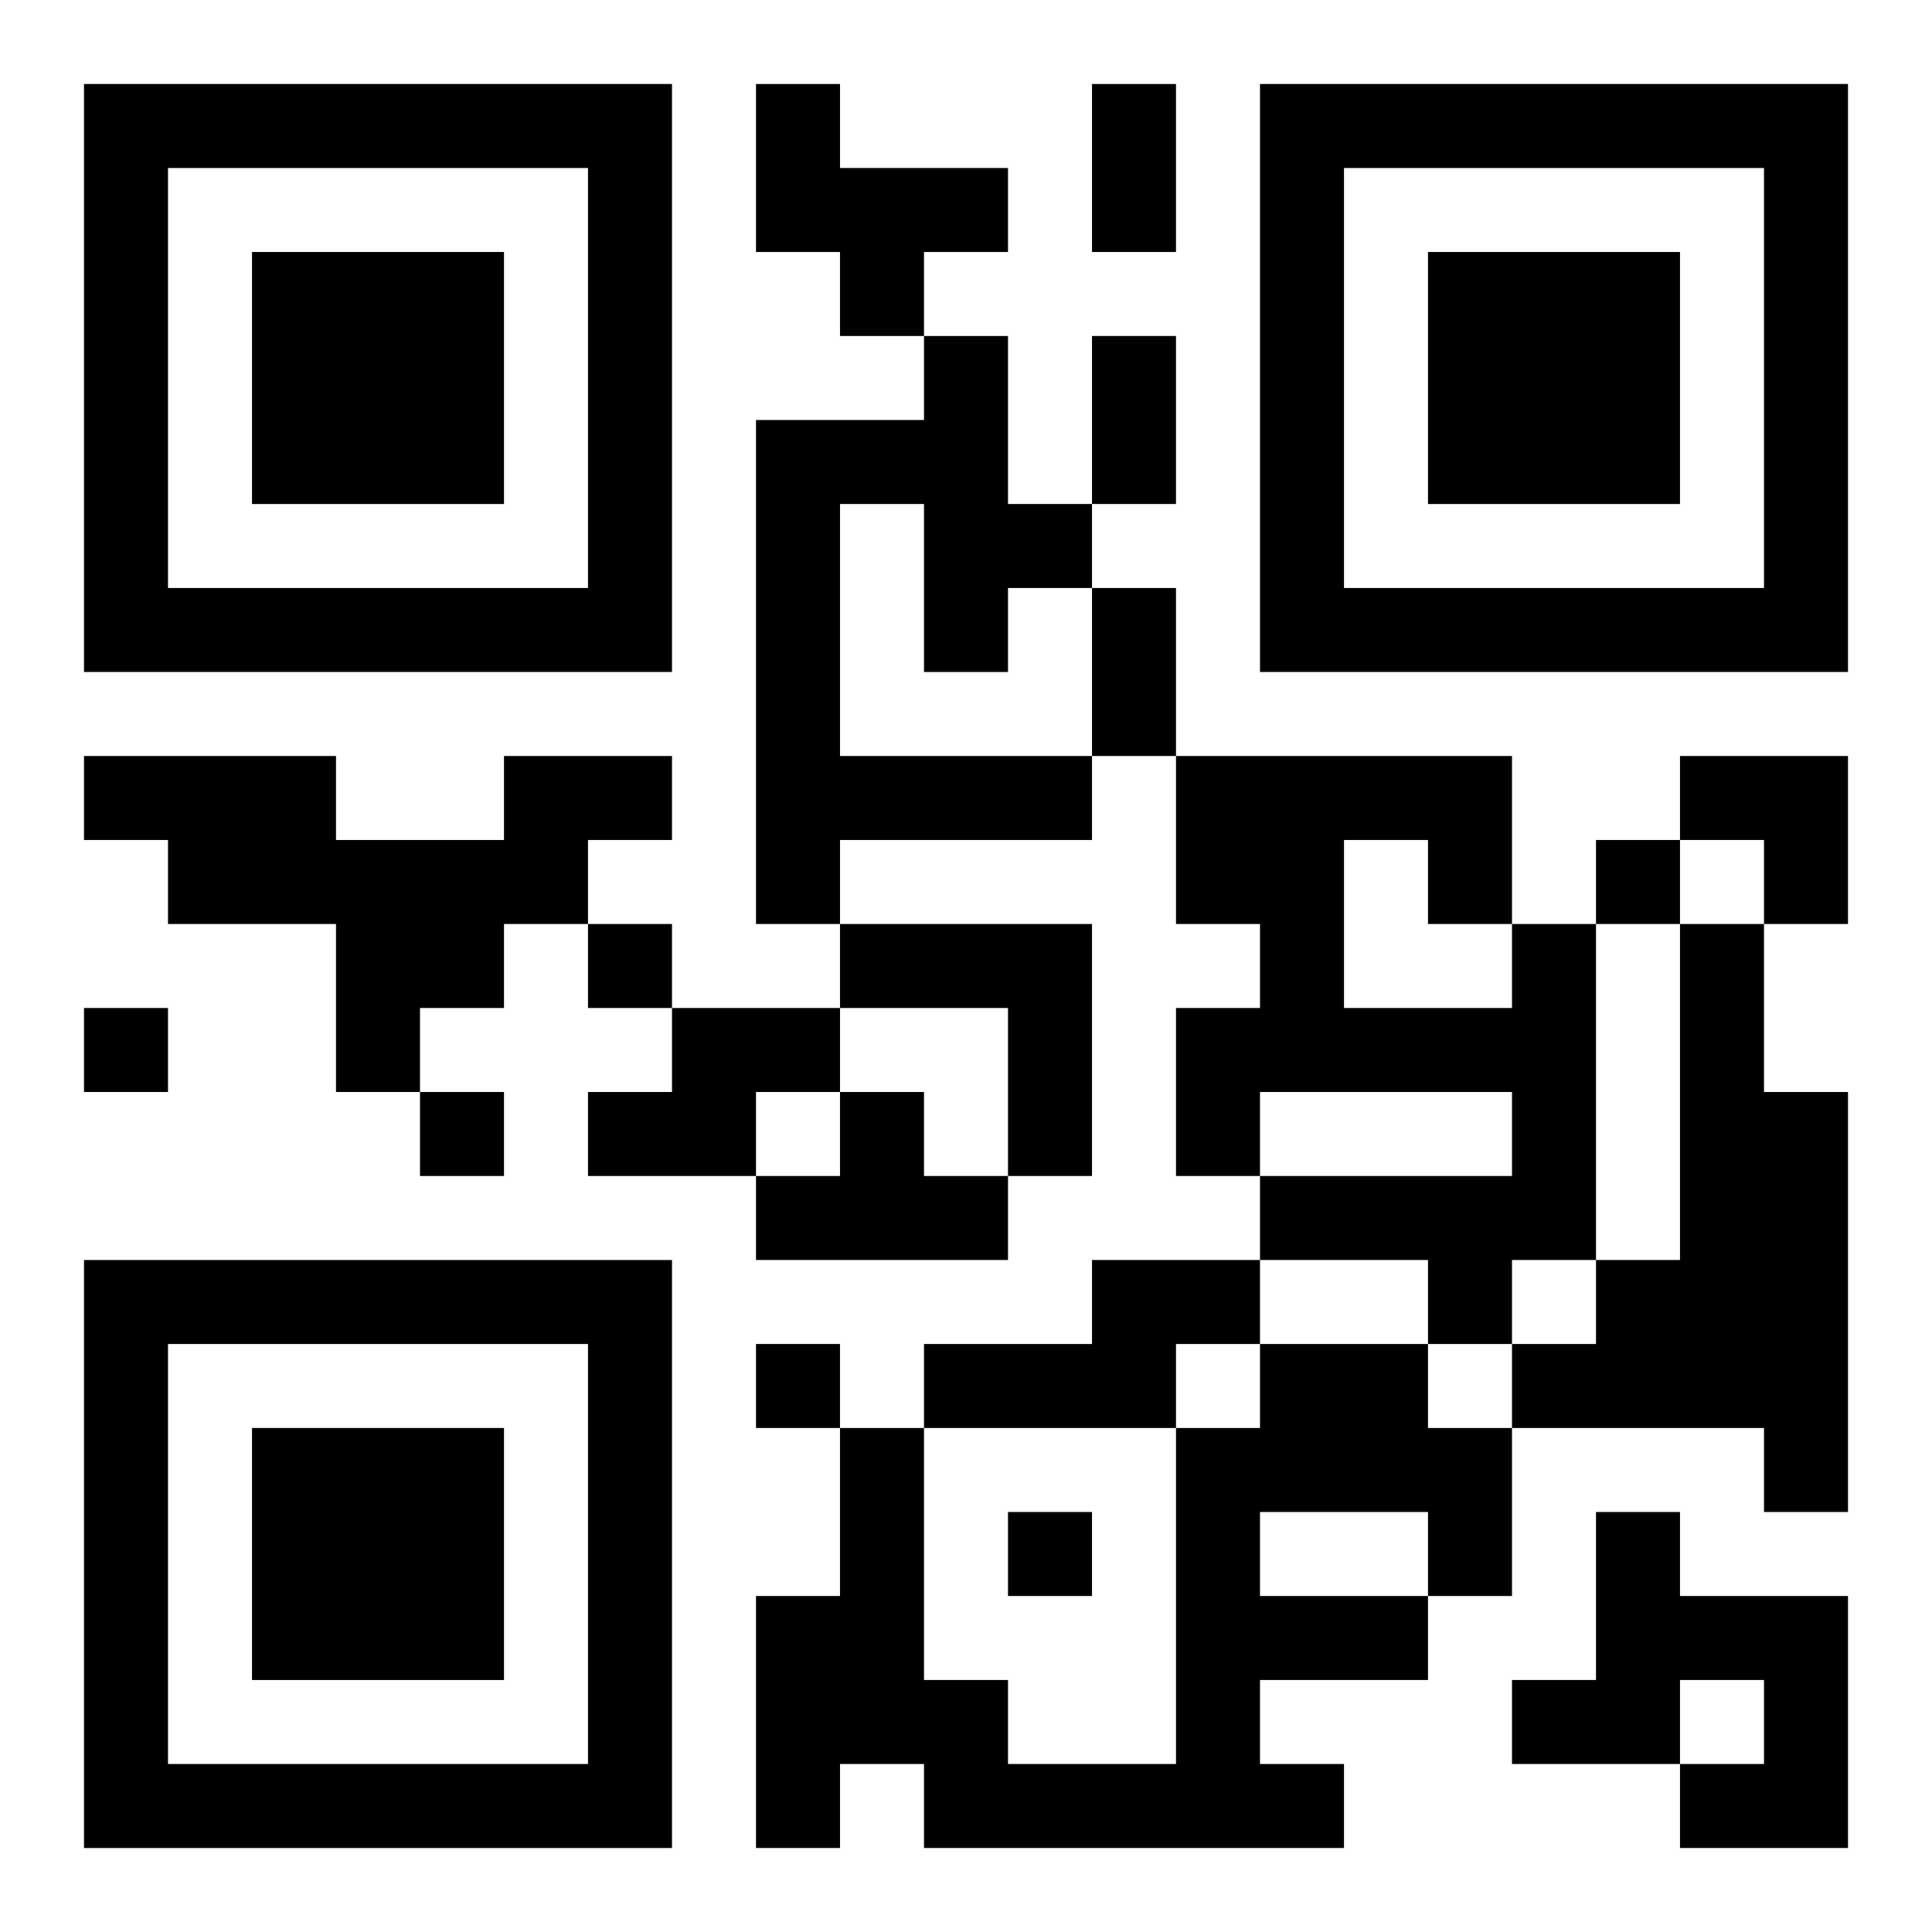
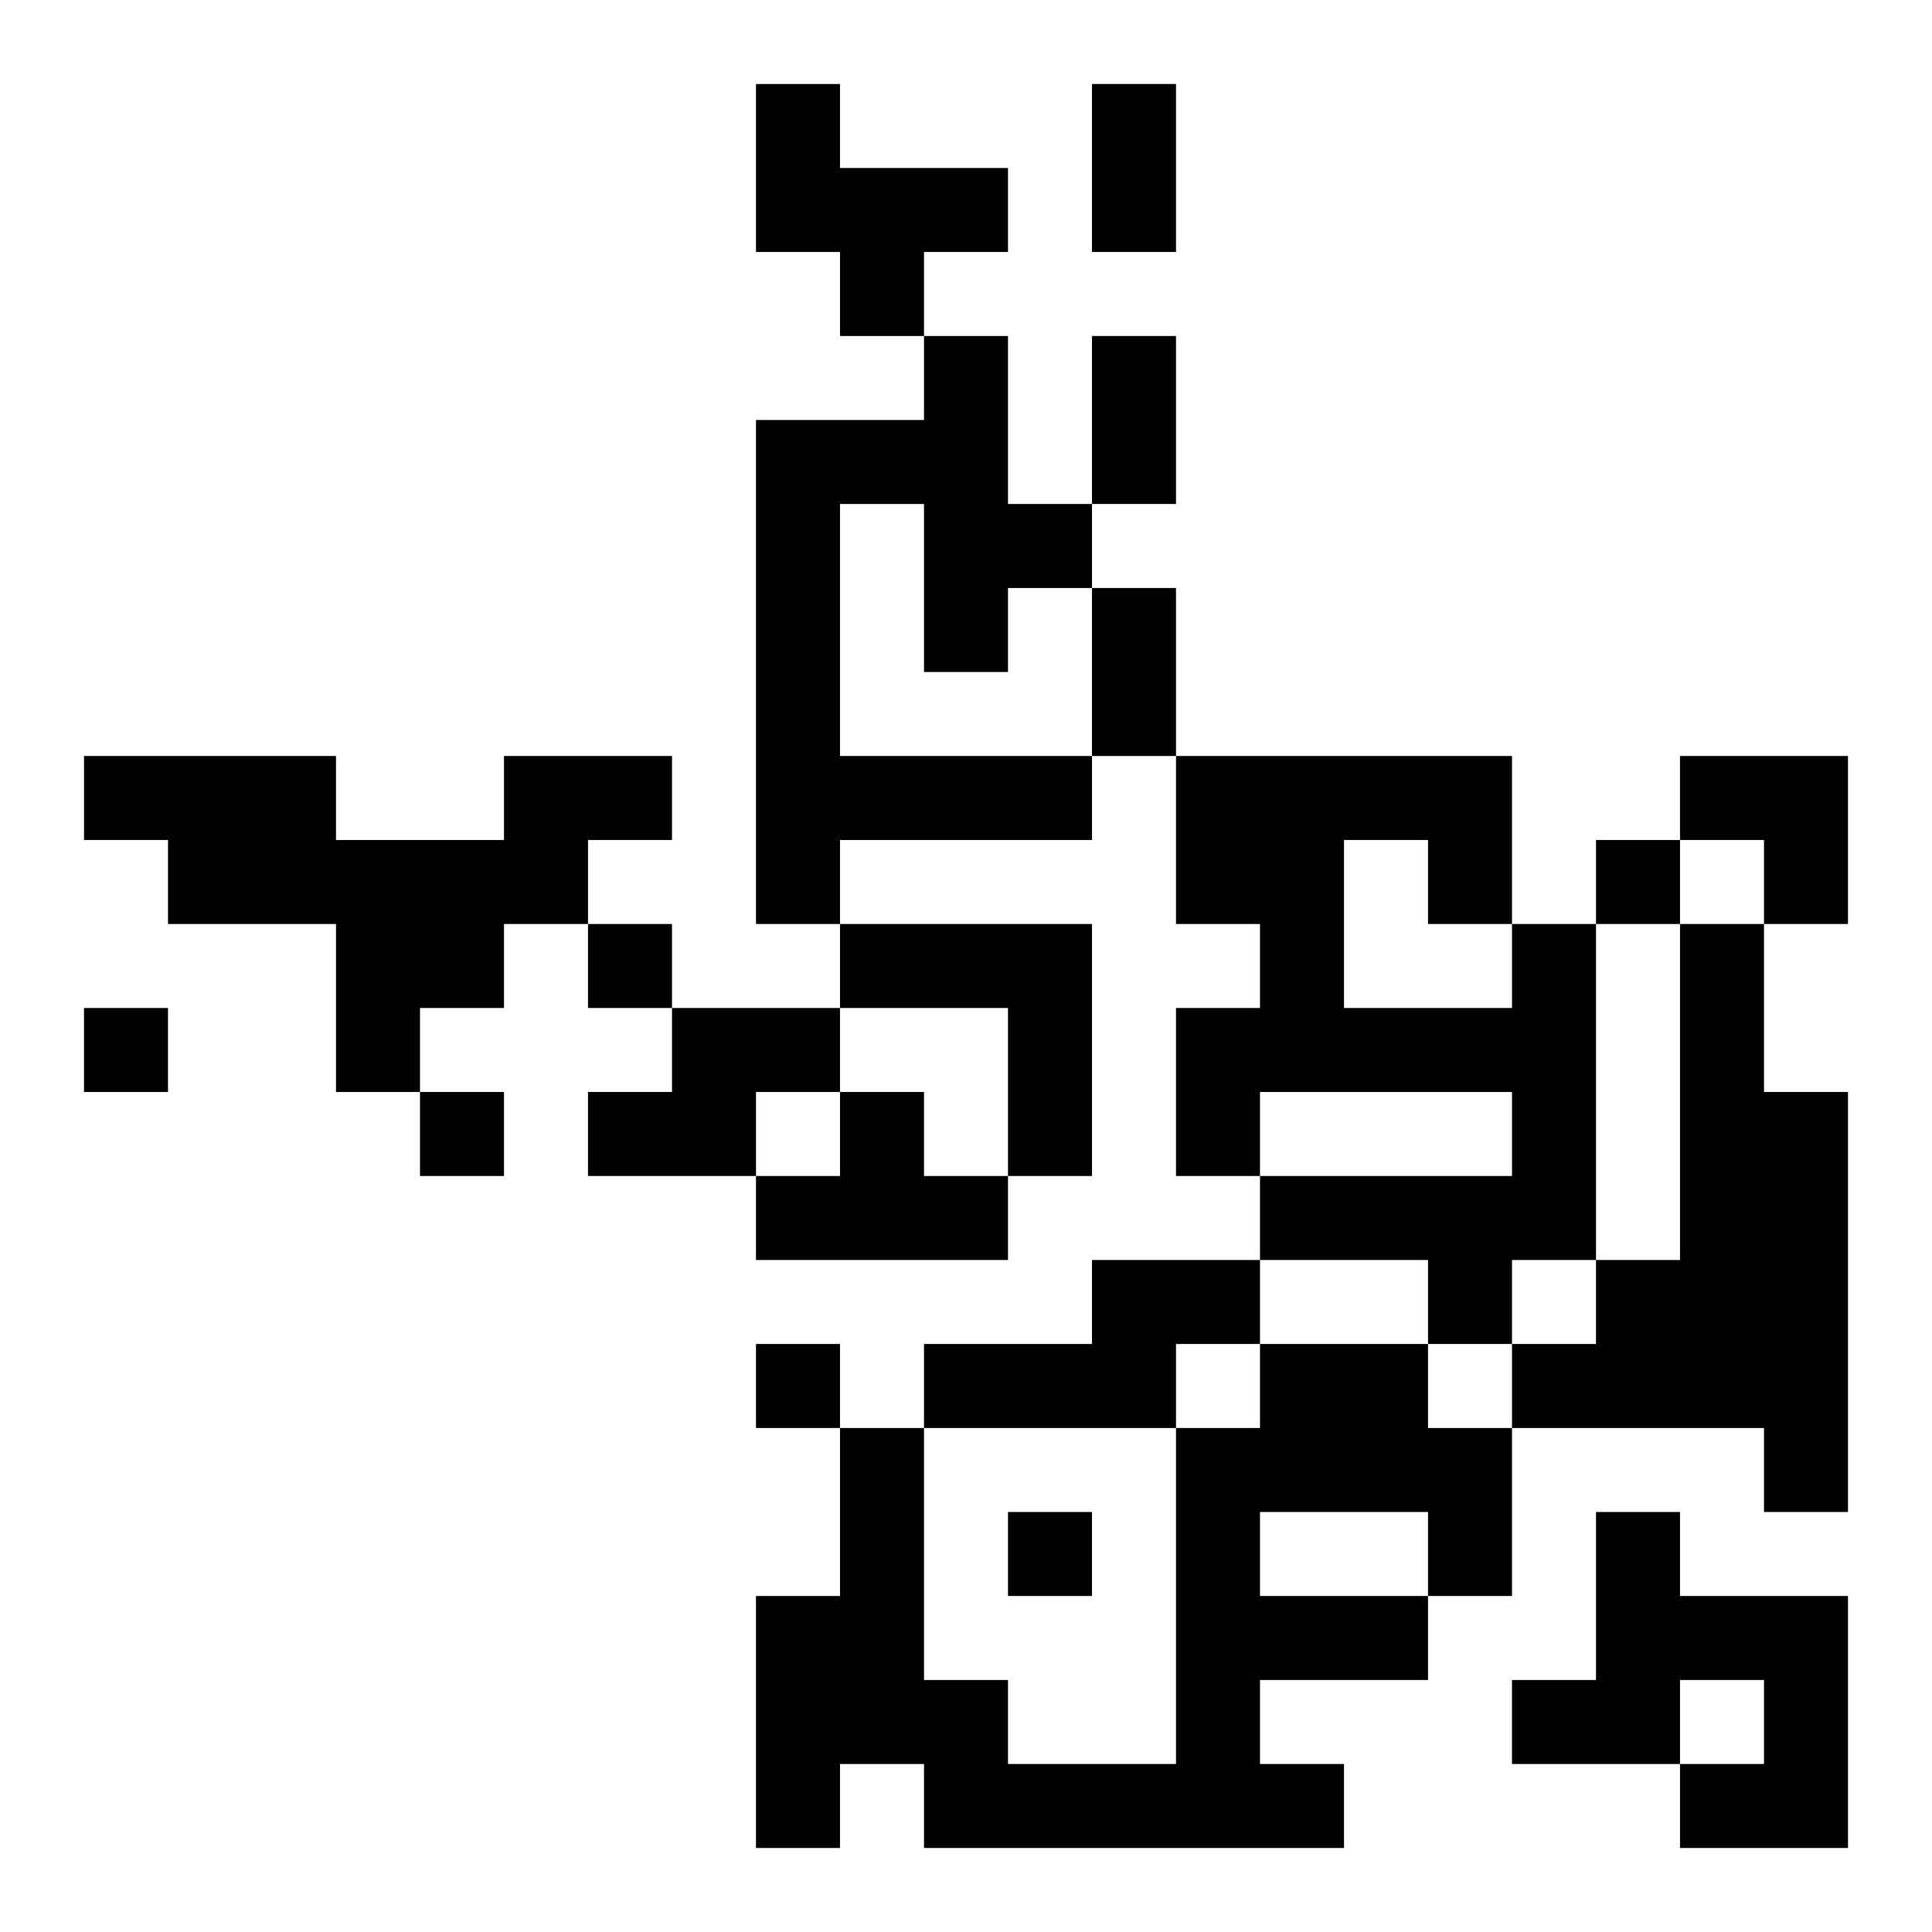
<svg xmlns="http://www.w3.org/2000/svg" xmlns:xlink="http://www.w3.org/1999/xlink" width="250" height="250" baseProfile="full" version="1.1" viewBox="-1 -1 23 23">
  <symbol id="a">
-     <path d="m0 7v7h7v-7h-7zm1 1h5v5h-5v-5zm1 1v3h3v-3h-3z" />
-   </symbol>
+     </symbol>
  <use y="-7" xlink:href="#a" />
  <use y="7" xlink:href="#a" />
  <use x="14" y="-7" xlink:href="#a" />
  <path d="m8 0h1v1h2v1h-1v1h-1v-1h-1v-2m2 3h1v2h1v1h-1v1h-1v-2h-1v3h3v1h-3v1h-1v-6h2v-1m-5 5h2v1h-1v1h-1v1h-1v1h-1v-2h-2v-1h-1v-1h3v1h2v-1m4 2h3v3h-1v-2h-2v-1m8 0h1v4h-1v1h-1v-1h-2v-1h3v-1h-3v1h-1v-2h1v-1h-1v-2h4v2m-2-1v2h2v-1h-1v-1h-1m4 1h1v2h1v5h-1v-1h-3v-1h1v-1h1v-4m-12 1h2v1h-1v1h-2v-1h1v-1m2 1h1v1h1v1h-3v-1h1v-1m3 2h2v1h-1v1h-3v-1h2v-1m2 1h2v1h1v2h-1v1h-2v1h1v1h-5v-1h-1v1h-1v-3h1v-2h1v3h1v1h2v-4h1v-1m0 2v1h2v-1h-2m4 0h1v1h2v3h-2v-1h1v-1h-1v1h-2v-1h1v-2m0-8v1h1v-1h-1m-12 1v1h1v-1h-1m-6 1v1h1v-1h-1m4 1v1h1v-1h-1m4 3v1h1v-1h-1m3 2v1h1v-1h-1m1-17h1v2h-1v-2m0 3h1v2h-1v-2m0 3h1v2h-1v-2m7 2h2v2h-1v-1h-1z" />
</svg>